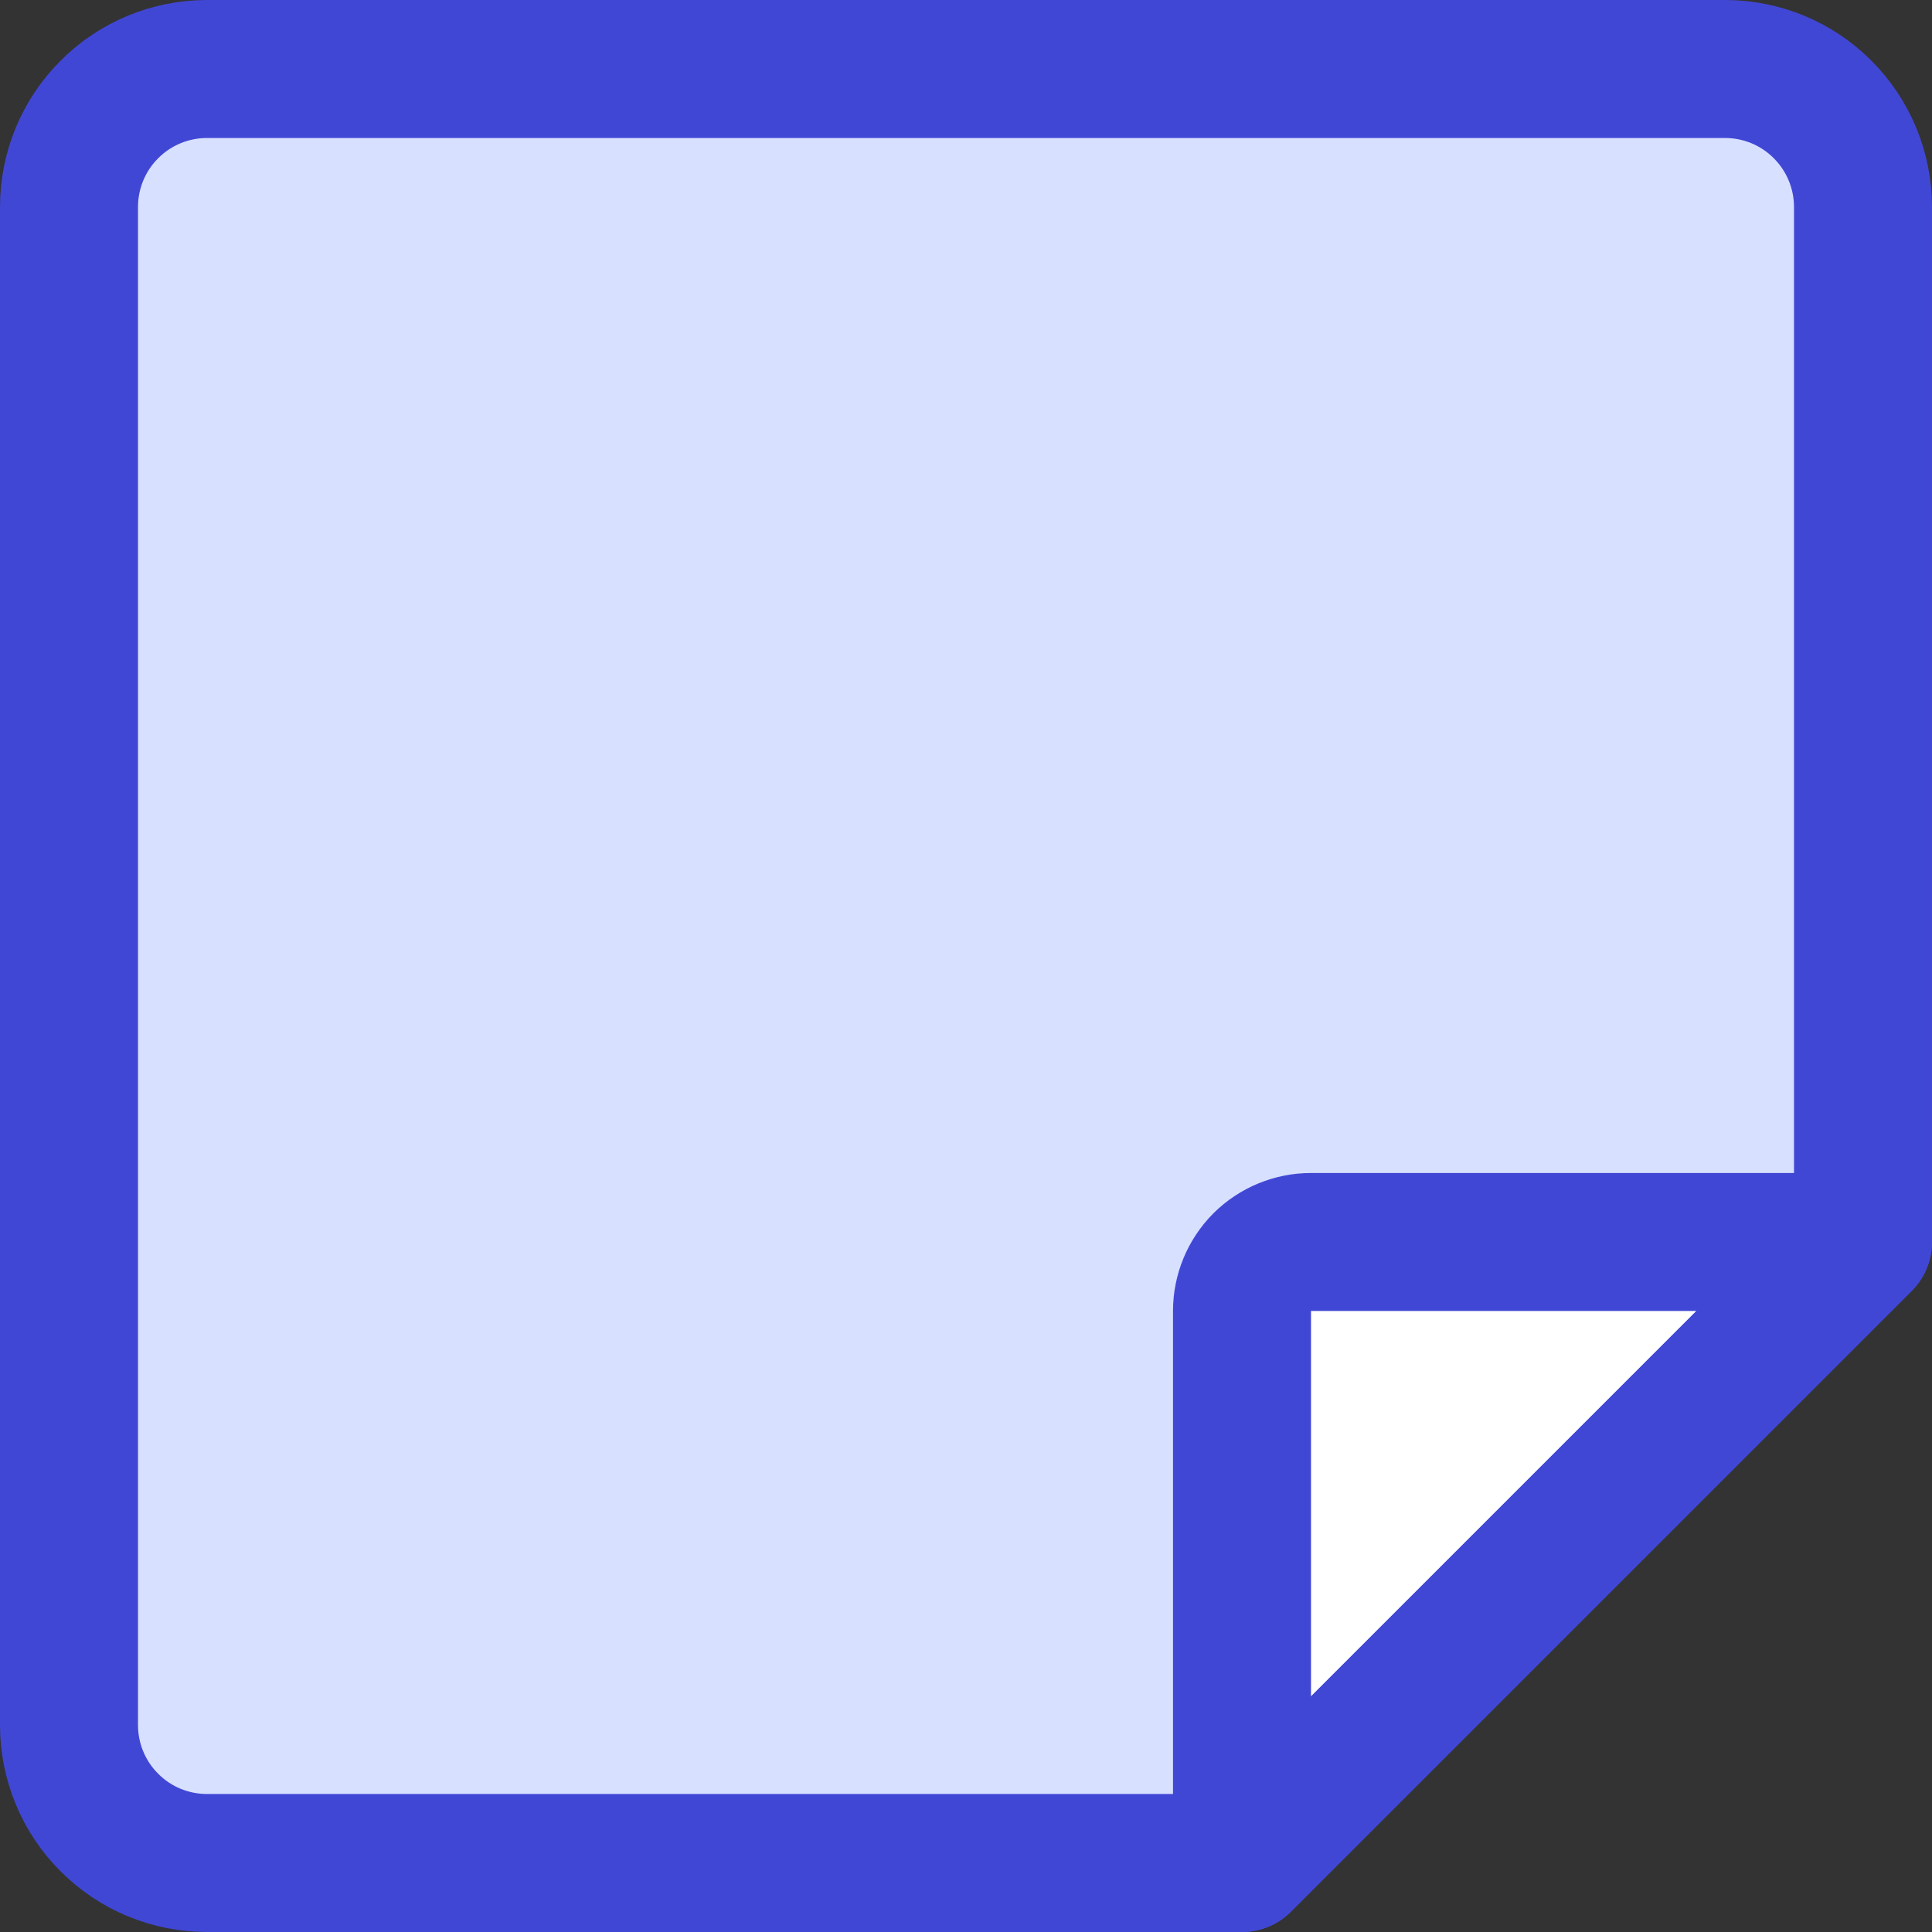
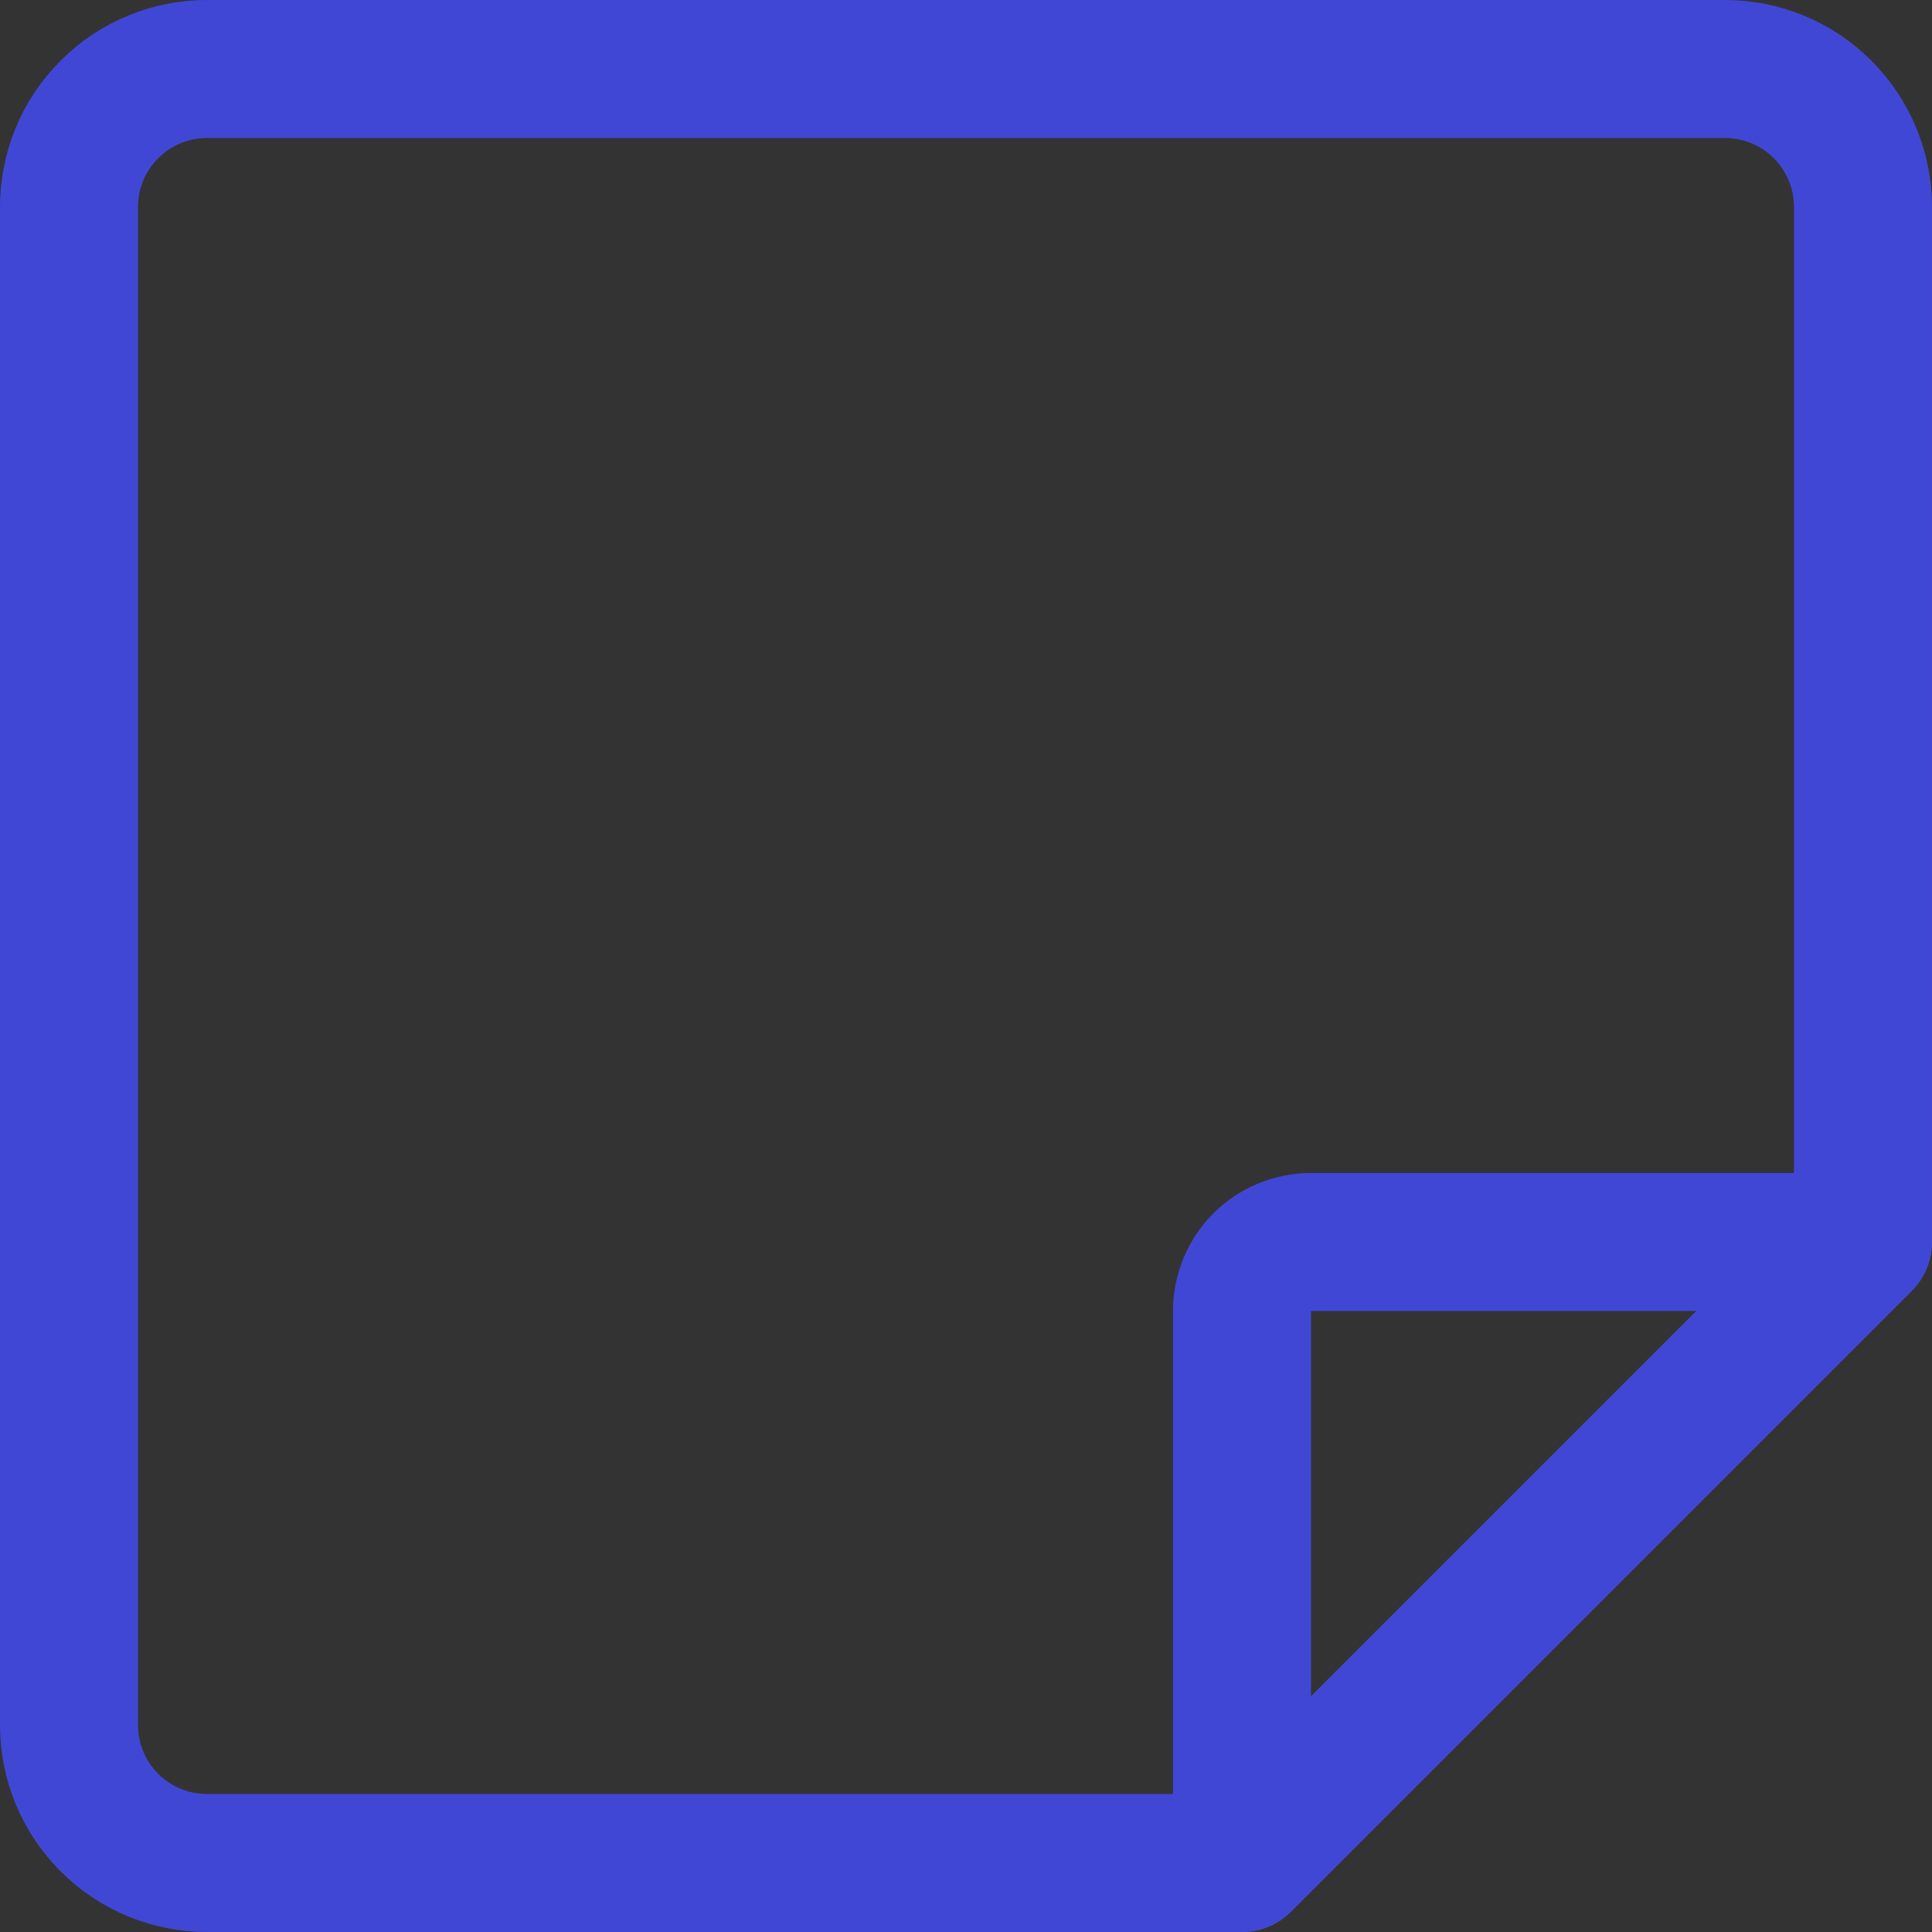
<svg xmlns="http://www.w3.org/2000/svg" fill="none" viewBox="0 0 14 14" id="New-Sticky-Note--Streamline-Core">
  <rect x="0" y="0" width="14" height="14" fill="#333333" stroke="none" />
  <desc>New Sticky Note Streamline Icon: https://streamlinehq.com</desc>
  <g id="new-sticky-note--empty-common-file">
-     <path id="Vector" fill="#d7e0ff" d="M9 13.5H1.5c-0.265 0 -0.52 -0.105 -0.707 -0.293C0.605 13.02 0.5 12.765 0.5 12.5v-11c0 -0.265 0.105 -0.52 0.293 -0.707C0.98 0.605 1.235 0.5 1.5 0.5h11c0.265 0 0.52 0.105 0.707 0.293 0.188 0.188 0.293 0.442 0.293 0.707V9L9 13.5Z" stroke-width="1" />
-     <path id="Vector_2" fill="#ffffff" d="M9 9.5v4L13.5 9h-4c-0.133 0 -0.26 0.053 -0.354 0.146C9.053 9.24 9 9.367 9 9.5Z" stroke-width="1" />
    <path id="Vector_3" stroke="#4147d5" stroke-linecap="round" stroke-linejoin="round" d="M9 9.5v4L13.5 9h-4c-0.133 0 -0.26 0.053 -0.354 0.146C9.053 9.24 9 9.367 9 9.5Z" stroke-width="1" />
    <path id="Vector_4" stroke="#4147d5" stroke-linecap="round" stroke-linejoin="round" d="M9 13.5H1.5c-0.265 0 -0.52 -0.105 -0.707 -0.293C0.605 13.02 0.5 12.765 0.5 12.5v-11c0 -0.265 0.105 -0.52 0.293 -0.707C0.98 0.605 1.235 0.5 1.5 0.5h11c0.265 0 0.52 0.105 0.707 0.293 0.188 0.188 0.293 0.442 0.293 0.707V9L9 13.5Z" stroke-width="1" />
  </g>
</svg>